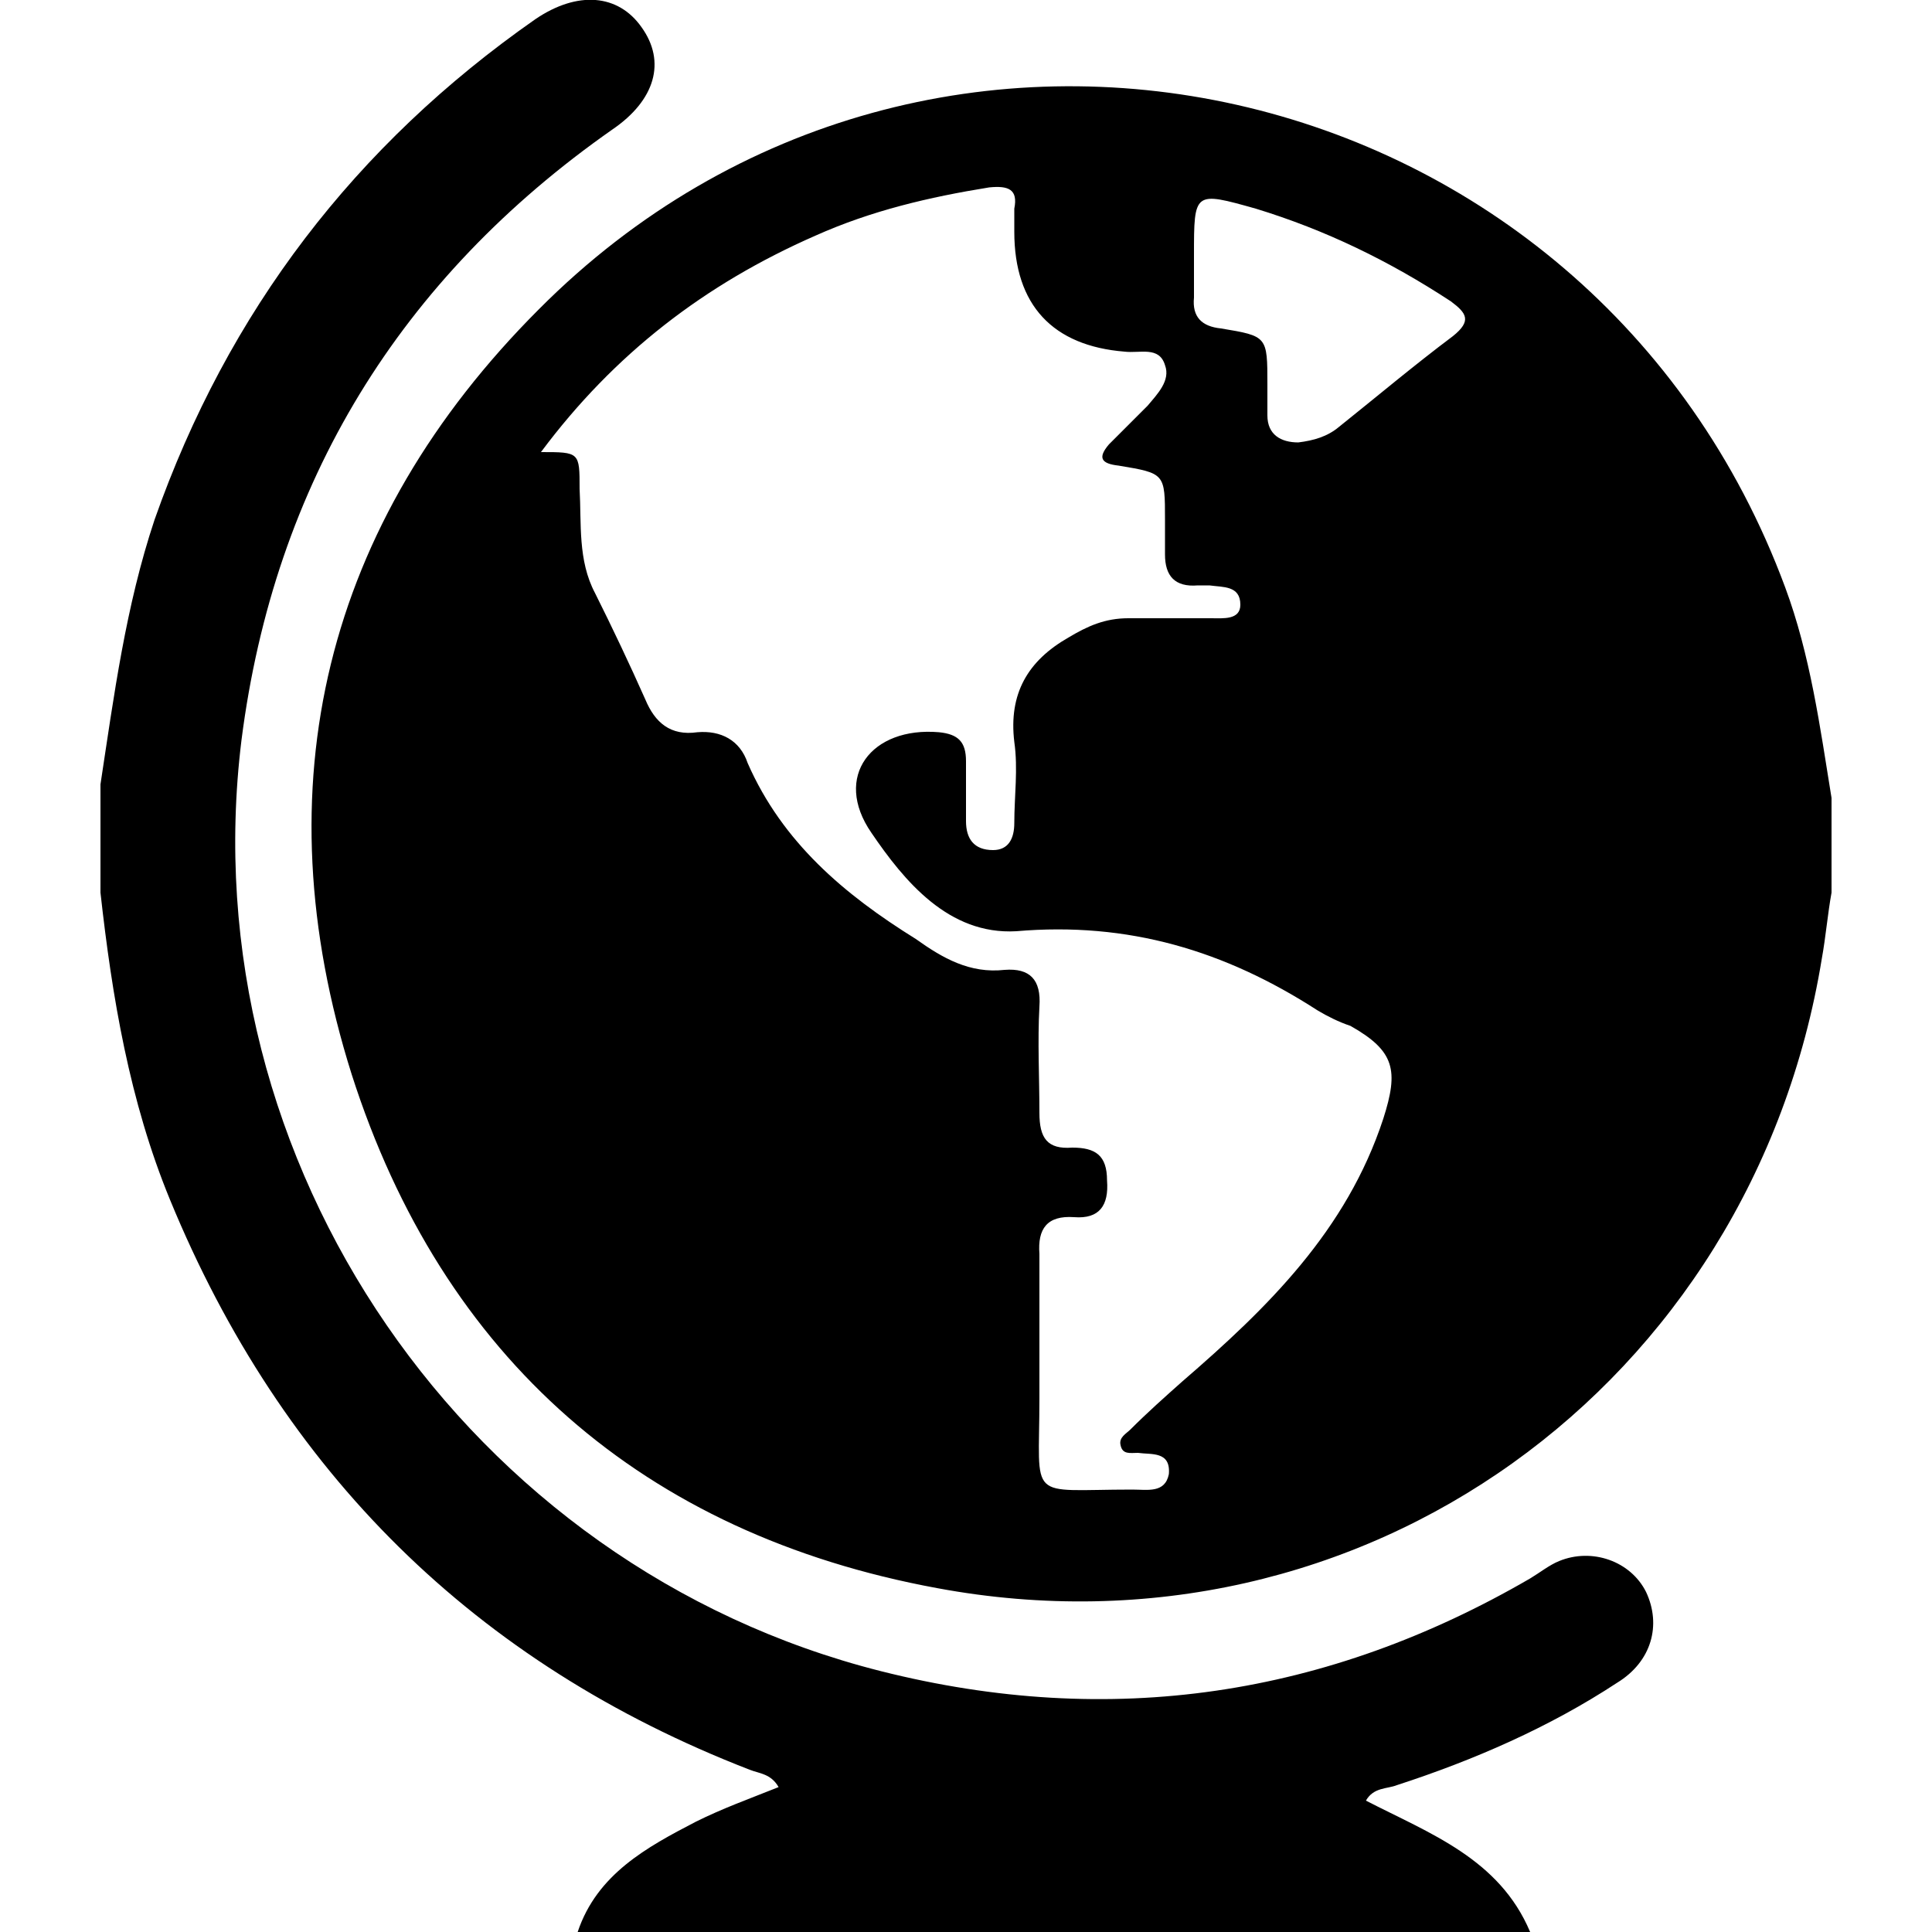
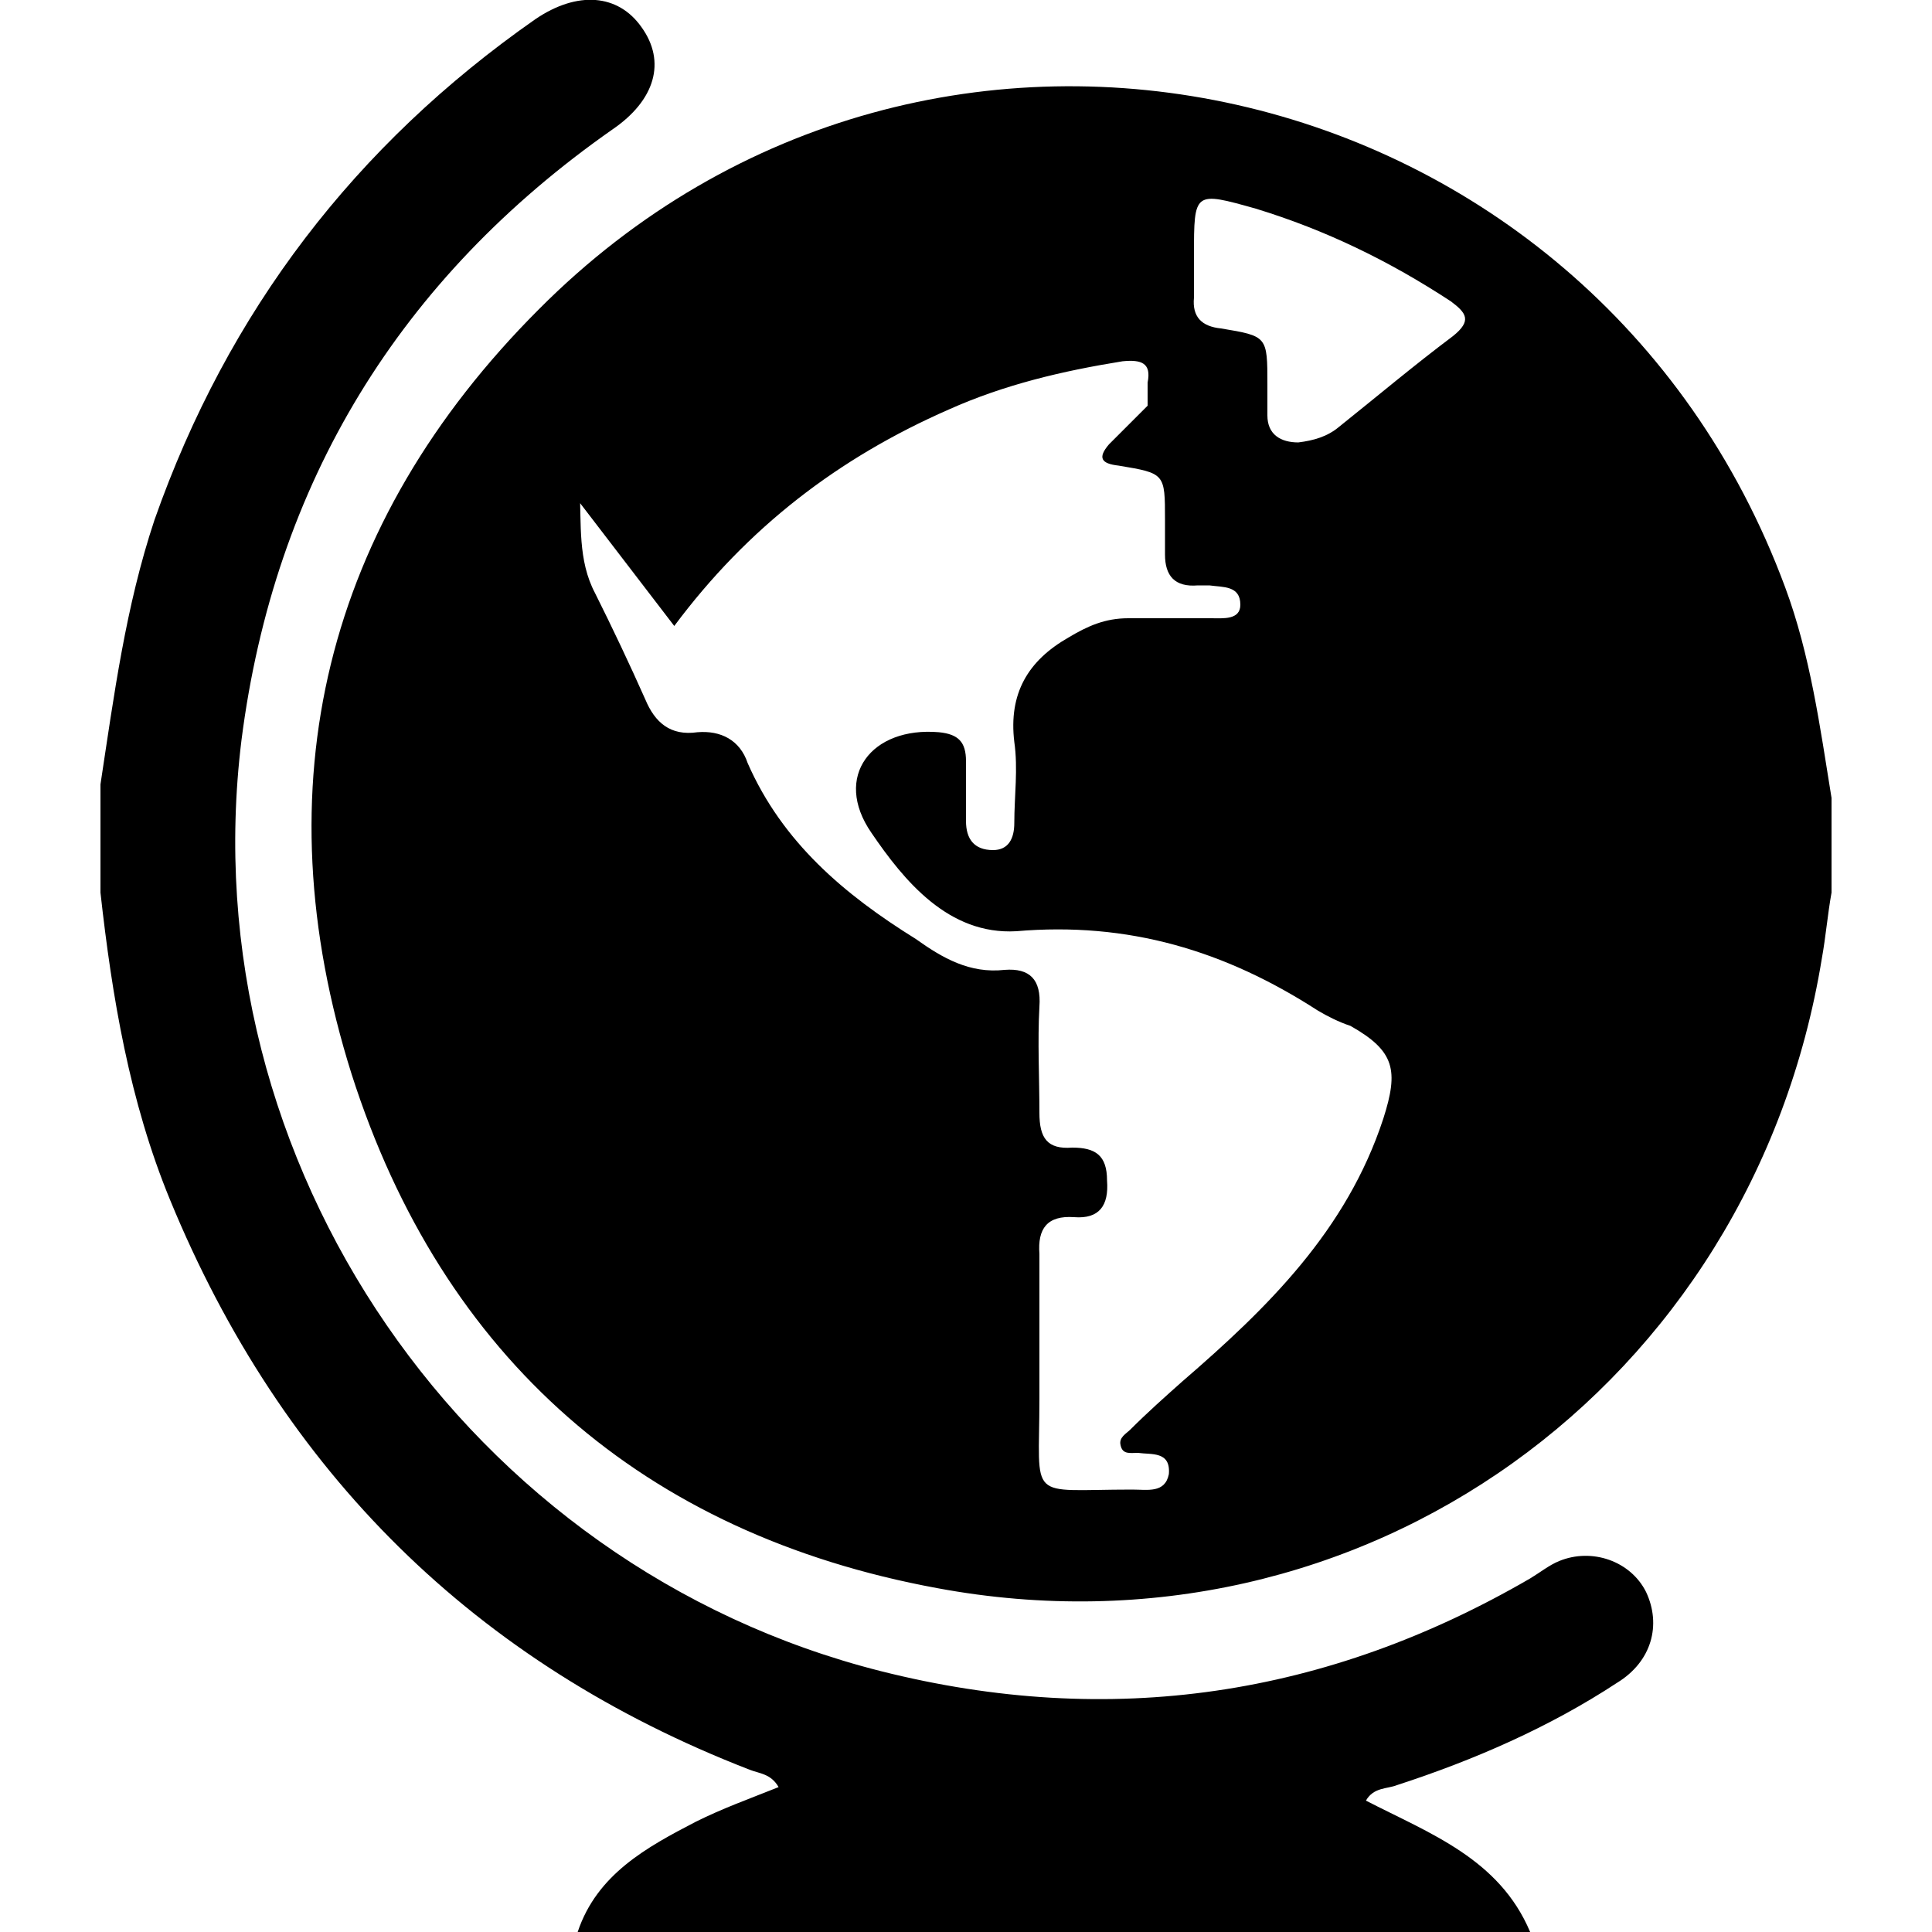
<svg xmlns="http://www.w3.org/2000/svg" width="64" height="64" viewBox="0 0 1000 1000">
-   <path d="M948 413v49c-2 11-3 23-5 34-36 221-238 367-458 326-152-28-256-119-303-266-47-149-14-285 97-396C482-44 824 34 924 304c13 35 18 72 24 109zM280 234c20 0 20 0 20 19 1 18-1 37 8 54 9 18 18 37 26 55 5 12 13 19 27 17 12-1 22 4 26 16 18 41 50 68 87 91 14 10 28 18 46 16 13-1 19 5 18 19-1 18 0 37 0 55 0 13 4 19 17 18 12 0 18 4 18 17 1 13-4 20-17 19-14-1-19 6-18 19v75c0 54-7 47 48 47 8 0 17 2 19-8 1-12-9-10-16-11-4 0-8 1-9-4-1-4 3-6 5-8 9-9 18-17 27-25 44-38 85-78 104-136 8-25 6-35-17-48-6-2-12-5-17-8-48-31-98-46-156-41-35 2-58-26-75-51-20-29 0-55 35-52 10 1 14 5 14 15v31c0 9 4 15 14 15 8 0 11-6 11-14 0-14 2-28 0-42-3-25 7-42 28-54 10-6 19-10 31-10h43c6 0 15 1 15-7 0-10-9-9-16-10h-6c-12 1-17-5-17-16v-18c0-24 0-24-24-28-9-1-11-4-5-11l20-20c5-6 12-13 9-21-3-10-13-6-21-7-37-3-57-24-57-62v-12c2-10-3-12-13-11-31 5-61 12-90 25-57 25-104 61-142 112zm338-102v22c-1 10 4 15 14 16 24 4 24 4 24 29v16c0 10 7 14 16 14 8-1 15-3 21-8 20-16 39-32 59-47 10-8 7-12-1-18-32-21-65-37-101-48-32-9-32-9-32 24zM52 406c7-46 13-92 28-137C118 161 184 75 277 10c22-15 43-13 55 4 13 18 7 38-15 53-110 77-175 183-192 316-27 219 117 428 331 482 119 30 231 13 336-48 5-3 10-7 15-9 17-7 37 0 45 16 8 17 3 36-15 47-35 23-74 40-114 53-5 2-12 1-16 8 33 17 69 30 85 68H299c10-30 36-44 61-57 14-7 28-12 43-18-4-7-10-7-15-9-142-55-242-154-300-295-21-51-30-105-36-159v-56z" />
+   <path d="M948 413v49c-2 11-3 23-5 34-36 221-238 367-458 326-152-28-256-119-303-266-47-149-14-285 97-396C482-44 824 34 924 304c13 35 18 72 24 109zM280 234c20 0 20 0 20 19 1 18-1 37 8 54 9 18 18 37 26 55 5 12 13 19 27 17 12-1 22 4 26 16 18 41 50 68 87 91 14 10 28 18 46 16 13-1 19 5 18 19-1 18 0 37 0 55 0 13 4 19 17 18 12 0 18 4 18 17 1 13-4 20-17 19-14-1-19 6-18 19v75c0 54-7 47 48 47 8 0 17 2 19-8 1-12-9-10-16-11-4 0-8 1-9-4-1-4 3-6 5-8 9-9 18-17 27-25 44-38 85-78 104-136 8-25 6-35-17-48-6-2-12-5-17-8-48-31-98-46-156-41-35 2-58-26-75-51-20-29 0-55 35-52 10 1 14 5 14 15v31c0 9 4 15 14 15 8 0 11-6 11-14 0-14 2-28 0-42-3-25 7-42 28-54 10-6 19-10 31-10h43c6 0 15 1 15-7 0-10-9-9-16-10h-6c-12 1-17-5-17-16v-18c0-24 0-24-24-28-9-1-11-4-5-11l20-20v-12c2-10-3-12-13-11-31 5-61 12-90 25-57 25-104 61-142 112zm338-102v22c-1 10 4 15 14 16 24 4 24 4 24 29v16c0 10 7 14 16 14 8-1 15-3 21-8 20-16 39-32 59-47 10-8 7-12-1-18-32-21-65-37-101-48-32-9-32-9-32 24zM52 406c7-46 13-92 28-137C118 161 184 75 277 10c22-15 43-13 55 4 13 18 7 38-15 53-110 77-175 183-192 316-27 219 117 428 331 482 119 30 231 13 336-48 5-3 10-7 15-9 17-7 37 0 45 16 8 17 3 36-15 47-35 23-74 40-114 53-5 2-12 1-16 8 33 17 69 30 85 68H299c10-30 36-44 61-57 14-7 28-12 43-18-4-7-10-7-15-9-142-55-242-154-300-295-21-51-30-105-36-159v-56z" />
</svg>